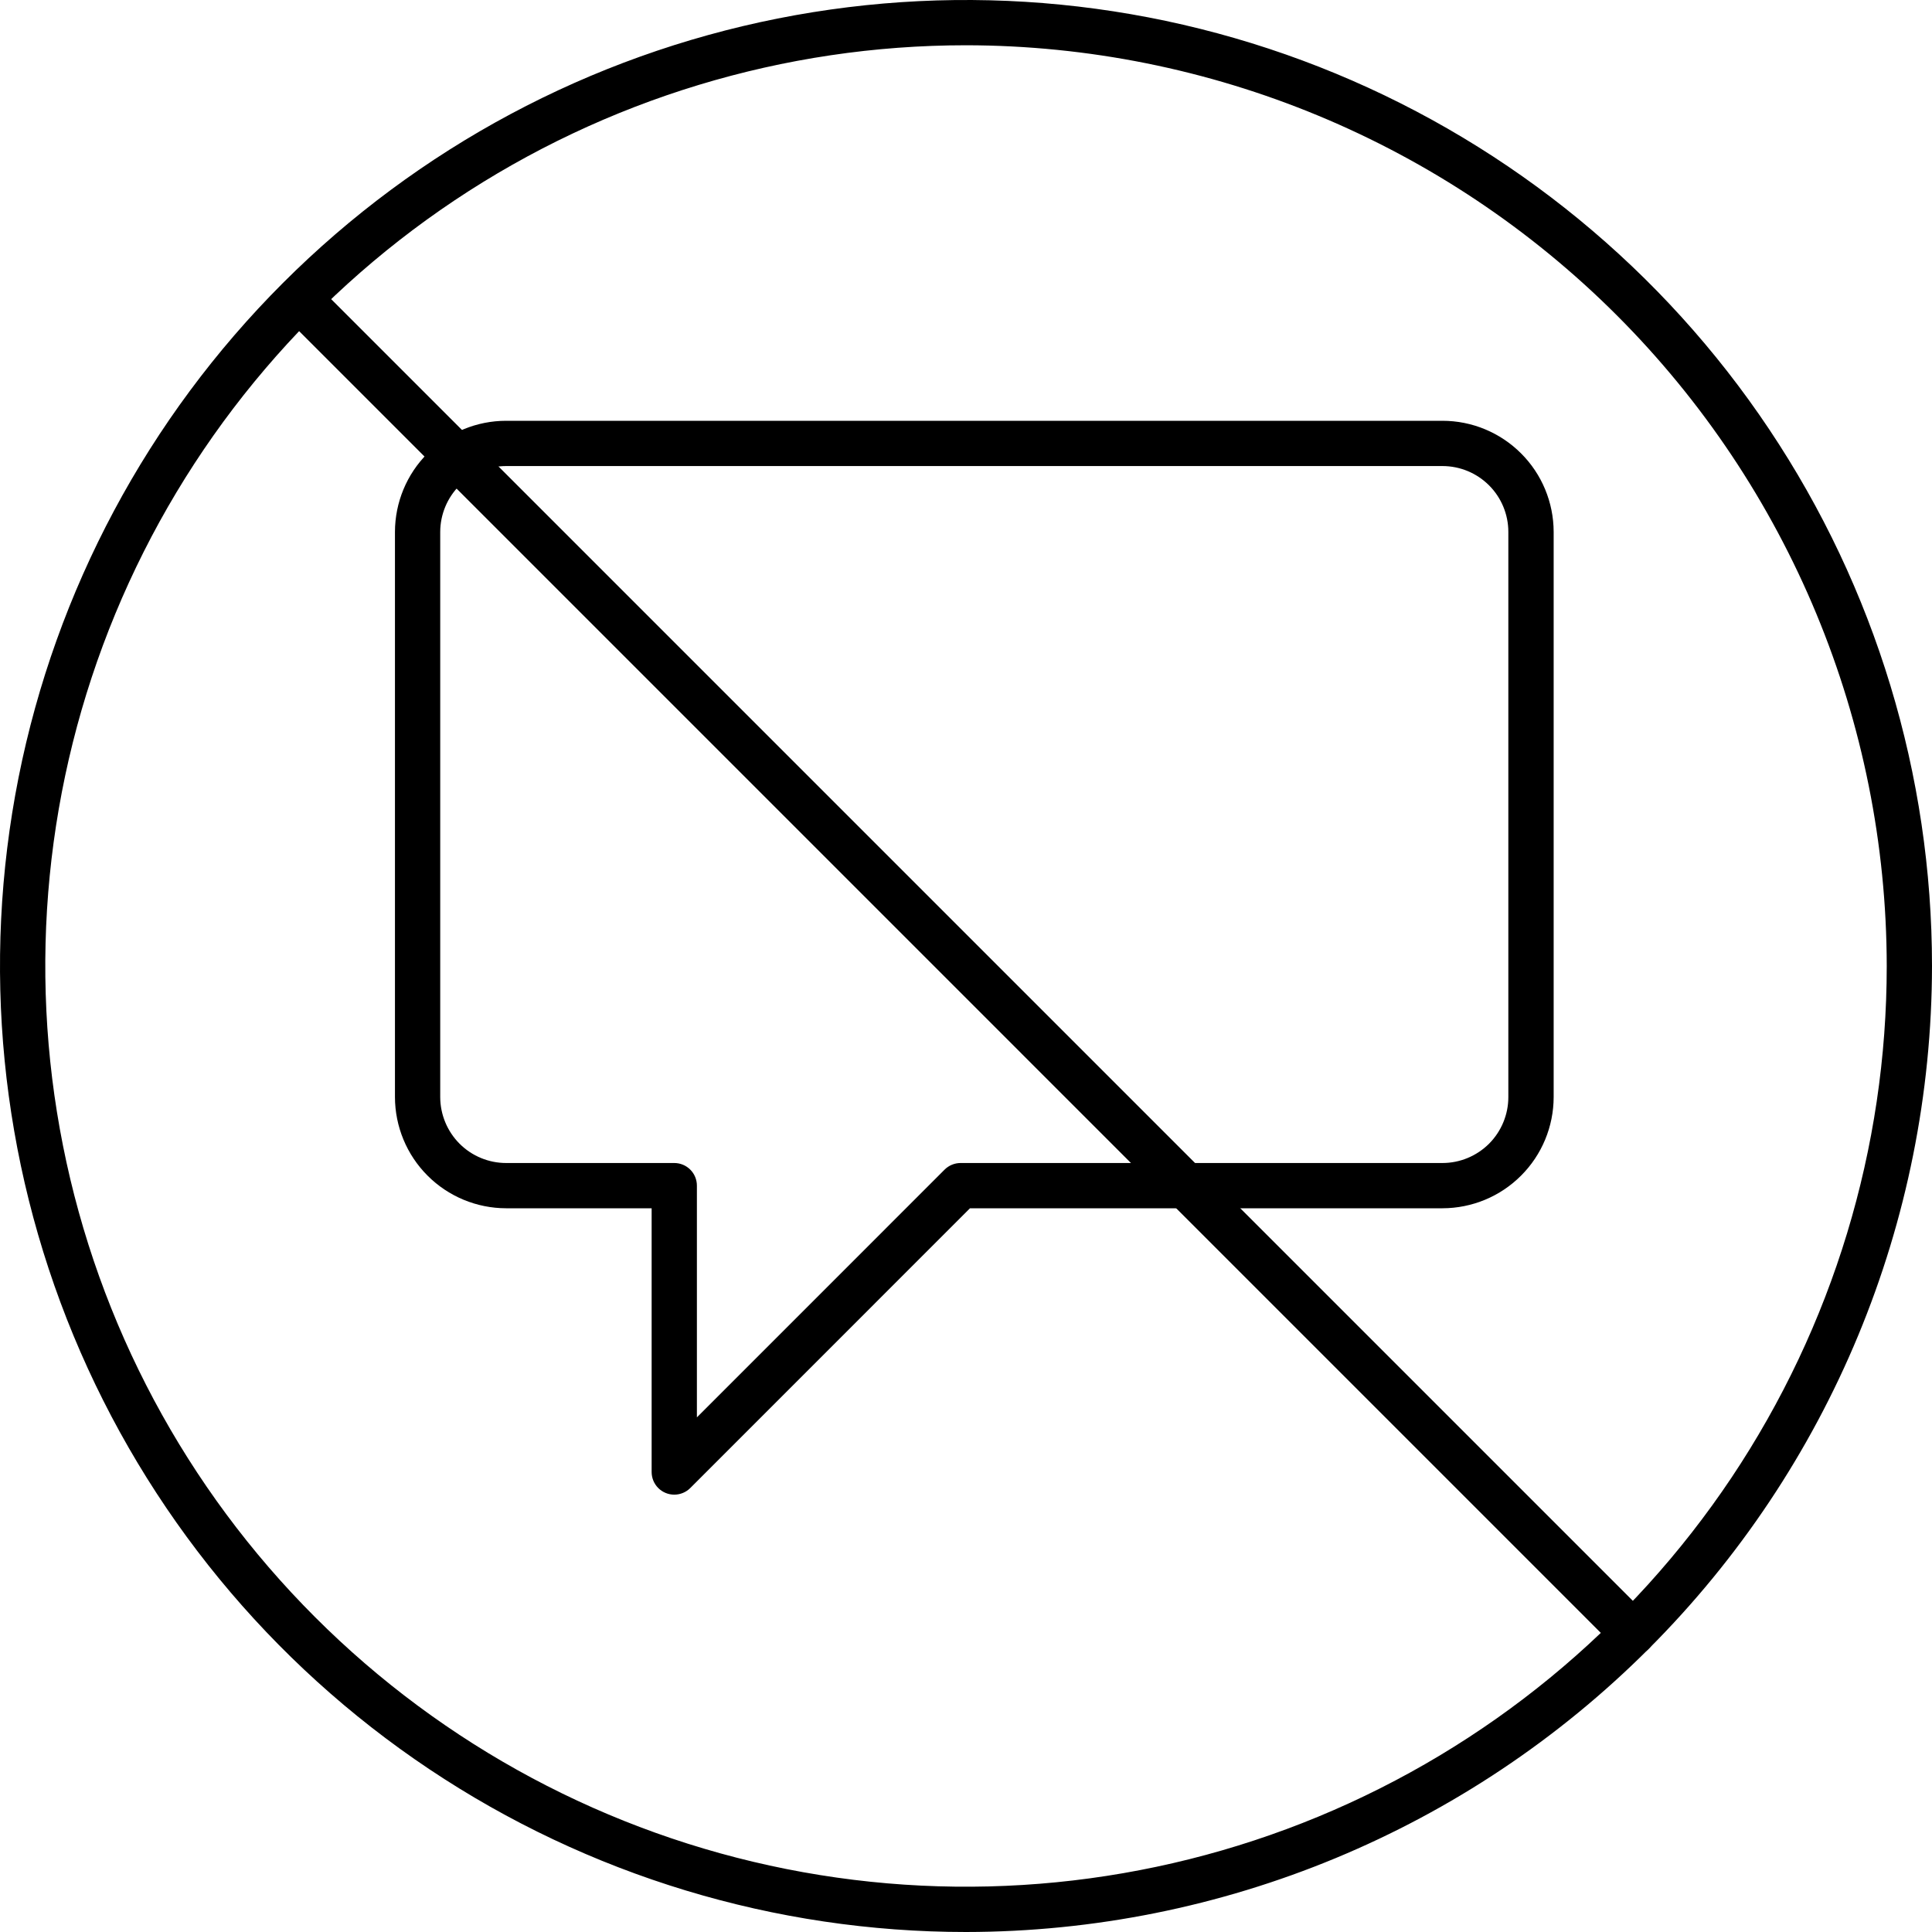
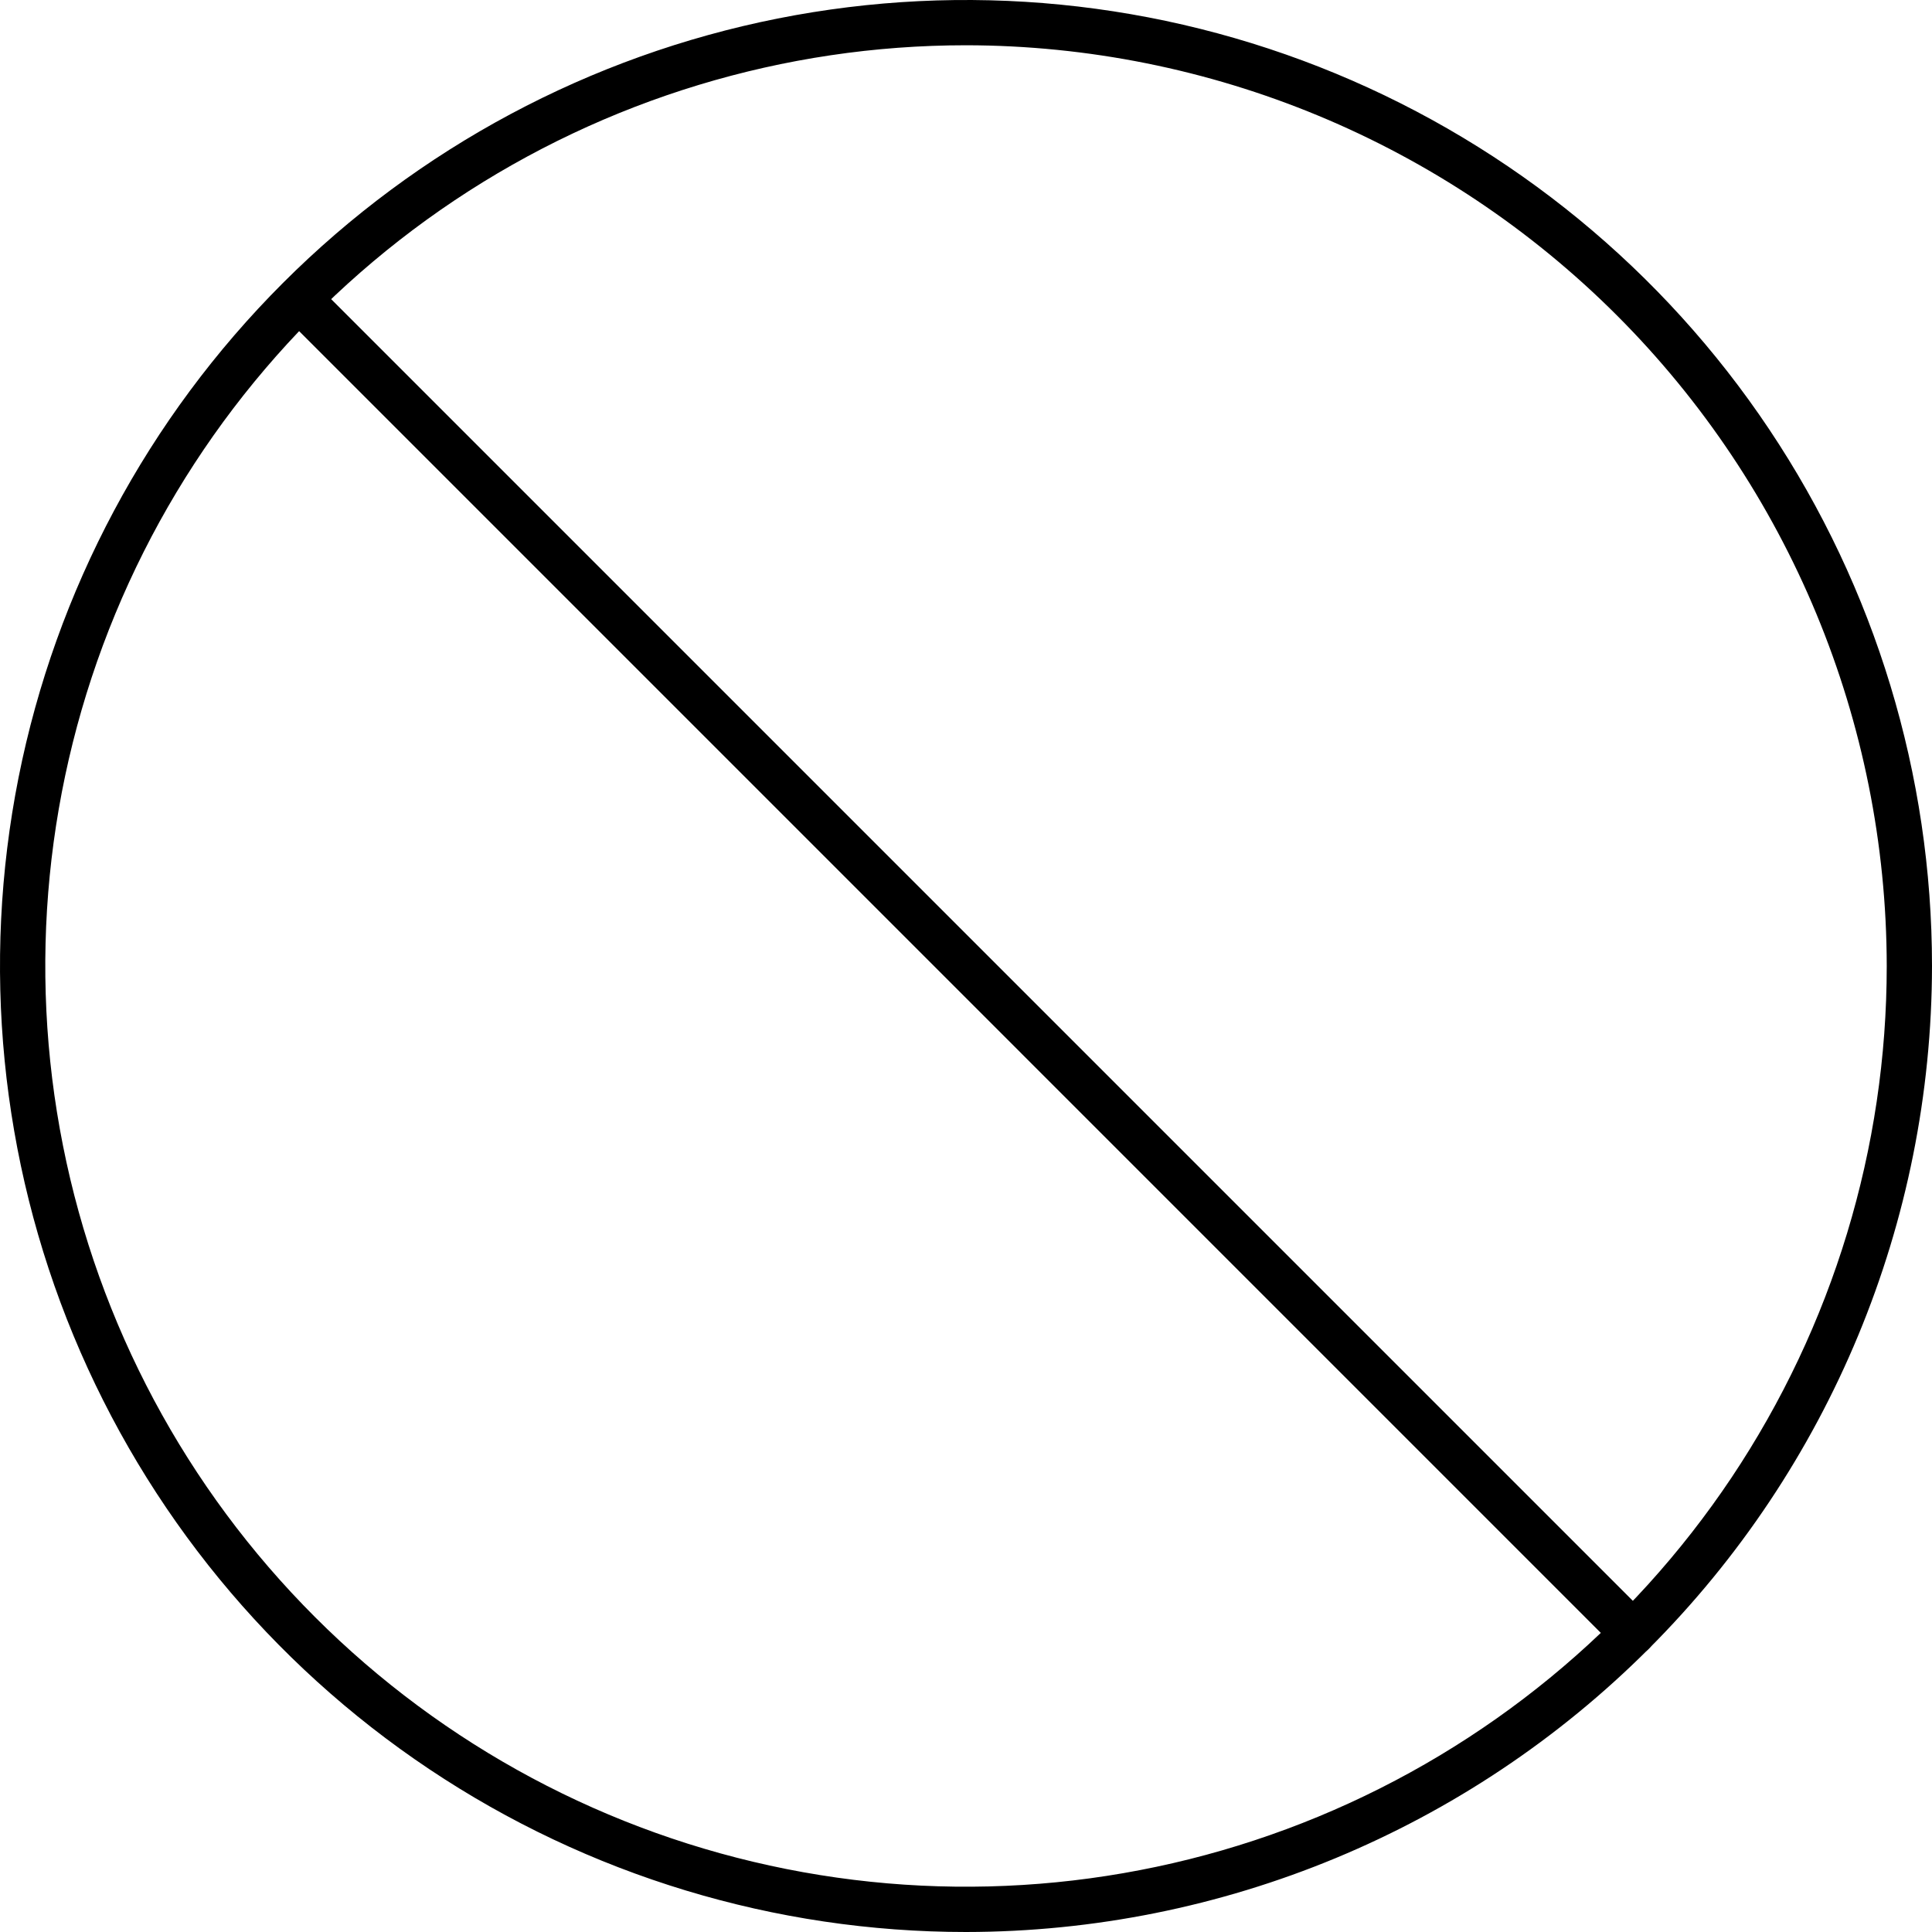
<svg xmlns="http://www.w3.org/2000/svg" width="35" height="35" viewBox="0 0 35 35" fill="none">
  <g clip-path="url(#clip0_2100_73)">
    <path d="M17.5 35C14.039 35 10.655 33.974 7.778 32.051C4.9 30.128 2.657 27.395 1.332 24.197C0.008 20.999 -0.339 17.481 0.336 14.086C1.012 10.691 2.678 7.573 5.126 5.126C7.573 2.678 10.691 1.012 14.086 0.336C17.481 -0.339 20.999 0.008 24.197 1.332C27.395 2.657 30.128 4.9 32.051 7.778C33.974 10.655 35 14.039 35 17.5C34.995 22.14 33.149 26.588 29.869 29.869C26.588 33.149 22.14 34.995 17.5 35ZM17.5 0.82C14.201 0.82 10.976 1.799 8.233 3.631C5.49 5.464 3.352 8.069 2.09 11.117C0.828 14.165 0.497 17.518 1.141 20.754C1.784 23.99 3.373 26.962 5.706 29.294C8.038 31.627 11.01 33.216 14.246 33.859C17.482 34.503 20.835 34.172 23.883 32.91C26.931 31.648 29.536 29.51 31.369 26.767C33.201 24.024 34.18 20.799 34.18 17.5C34.175 13.078 32.416 8.838 29.289 5.711C26.162 2.584 21.922 0.825 17.5 0.82Z" fill="black" />
    <path d="M29.578 29.989C29.525 29.989 29.471 29.979 29.422 29.958C29.372 29.937 29.327 29.907 29.288 29.869L5.131 5.711C5.055 5.634 5.013 5.53 5.014 5.422C5.014 5.314 5.057 5.21 5.134 5.134C5.21 5.057 5.314 5.014 5.422 5.014C5.53 5.013 5.634 5.056 5.711 5.131L29.869 29.289C29.926 29.346 29.965 29.419 29.981 29.499C29.997 29.578 29.988 29.661 29.957 29.736C29.926 29.811 29.874 29.875 29.806 29.92C29.739 29.965 29.66 29.989 29.578 29.989Z" fill="black" />
-     <path d="M12.215 27.077C12.106 27.077 12.002 27.034 11.925 26.957C11.848 26.88 11.805 26.776 11.805 26.667V21.889H9.169C8.635 21.888 8.123 21.676 7.746 21.298C7.368 20.921 7.156 20.408 7.155 19.874V9.636C7.156 9.102 7.368 8.59 7.746 8.213C8.123 7.835 8.635 7.623 9.169 7.623H26.132C26.666 7.623 27.178 7.836 27.555 8.213C27.933 8.59 28.145 9.102 28.146 9.636V19.875C28.145 20.409 27.933 20.921 27.555 21.298C27.178 21.676 26.666 21.888 26.132 21.889H17.572L12.505 26.957C12.428 27.034 12.324 27.077 12.215 27.077ZM9.169 8.443C8.853 8.443 8.55 8.569 8.326 8.793C8.102 9.016 7.976 9.32 7.975 9.636V19.875C7.976 20.192 8.102 20.495 8.325 20.719C8.549 20.943 8.853 21.069 9.169 21.069H12.215C12.324 21.069 12.428 21.112 12.505 21.189C12.582 21.266 12.625 21.37 12.625 21.479V25.677L17.112 21.189C17.189 21.112 17.294 21.069 17.402 21.069H26.132C26.449 21.069 26.752 20.942 26.976 20.719C27.199 20.495 27.325 20.191 27.325 19.875V9.636C27.325 9.32 27.199 9.016 26.976 8.793C26.752 8.569 26.449 8.443 26.132 8.443H9.169Z" fill="black" />
  </g>
  <defs>
    <clipPath id="clip0_2100_73">
      <rect width="35" height="35" fill="white" />
    </clipPath>
  </defs>
</svg>